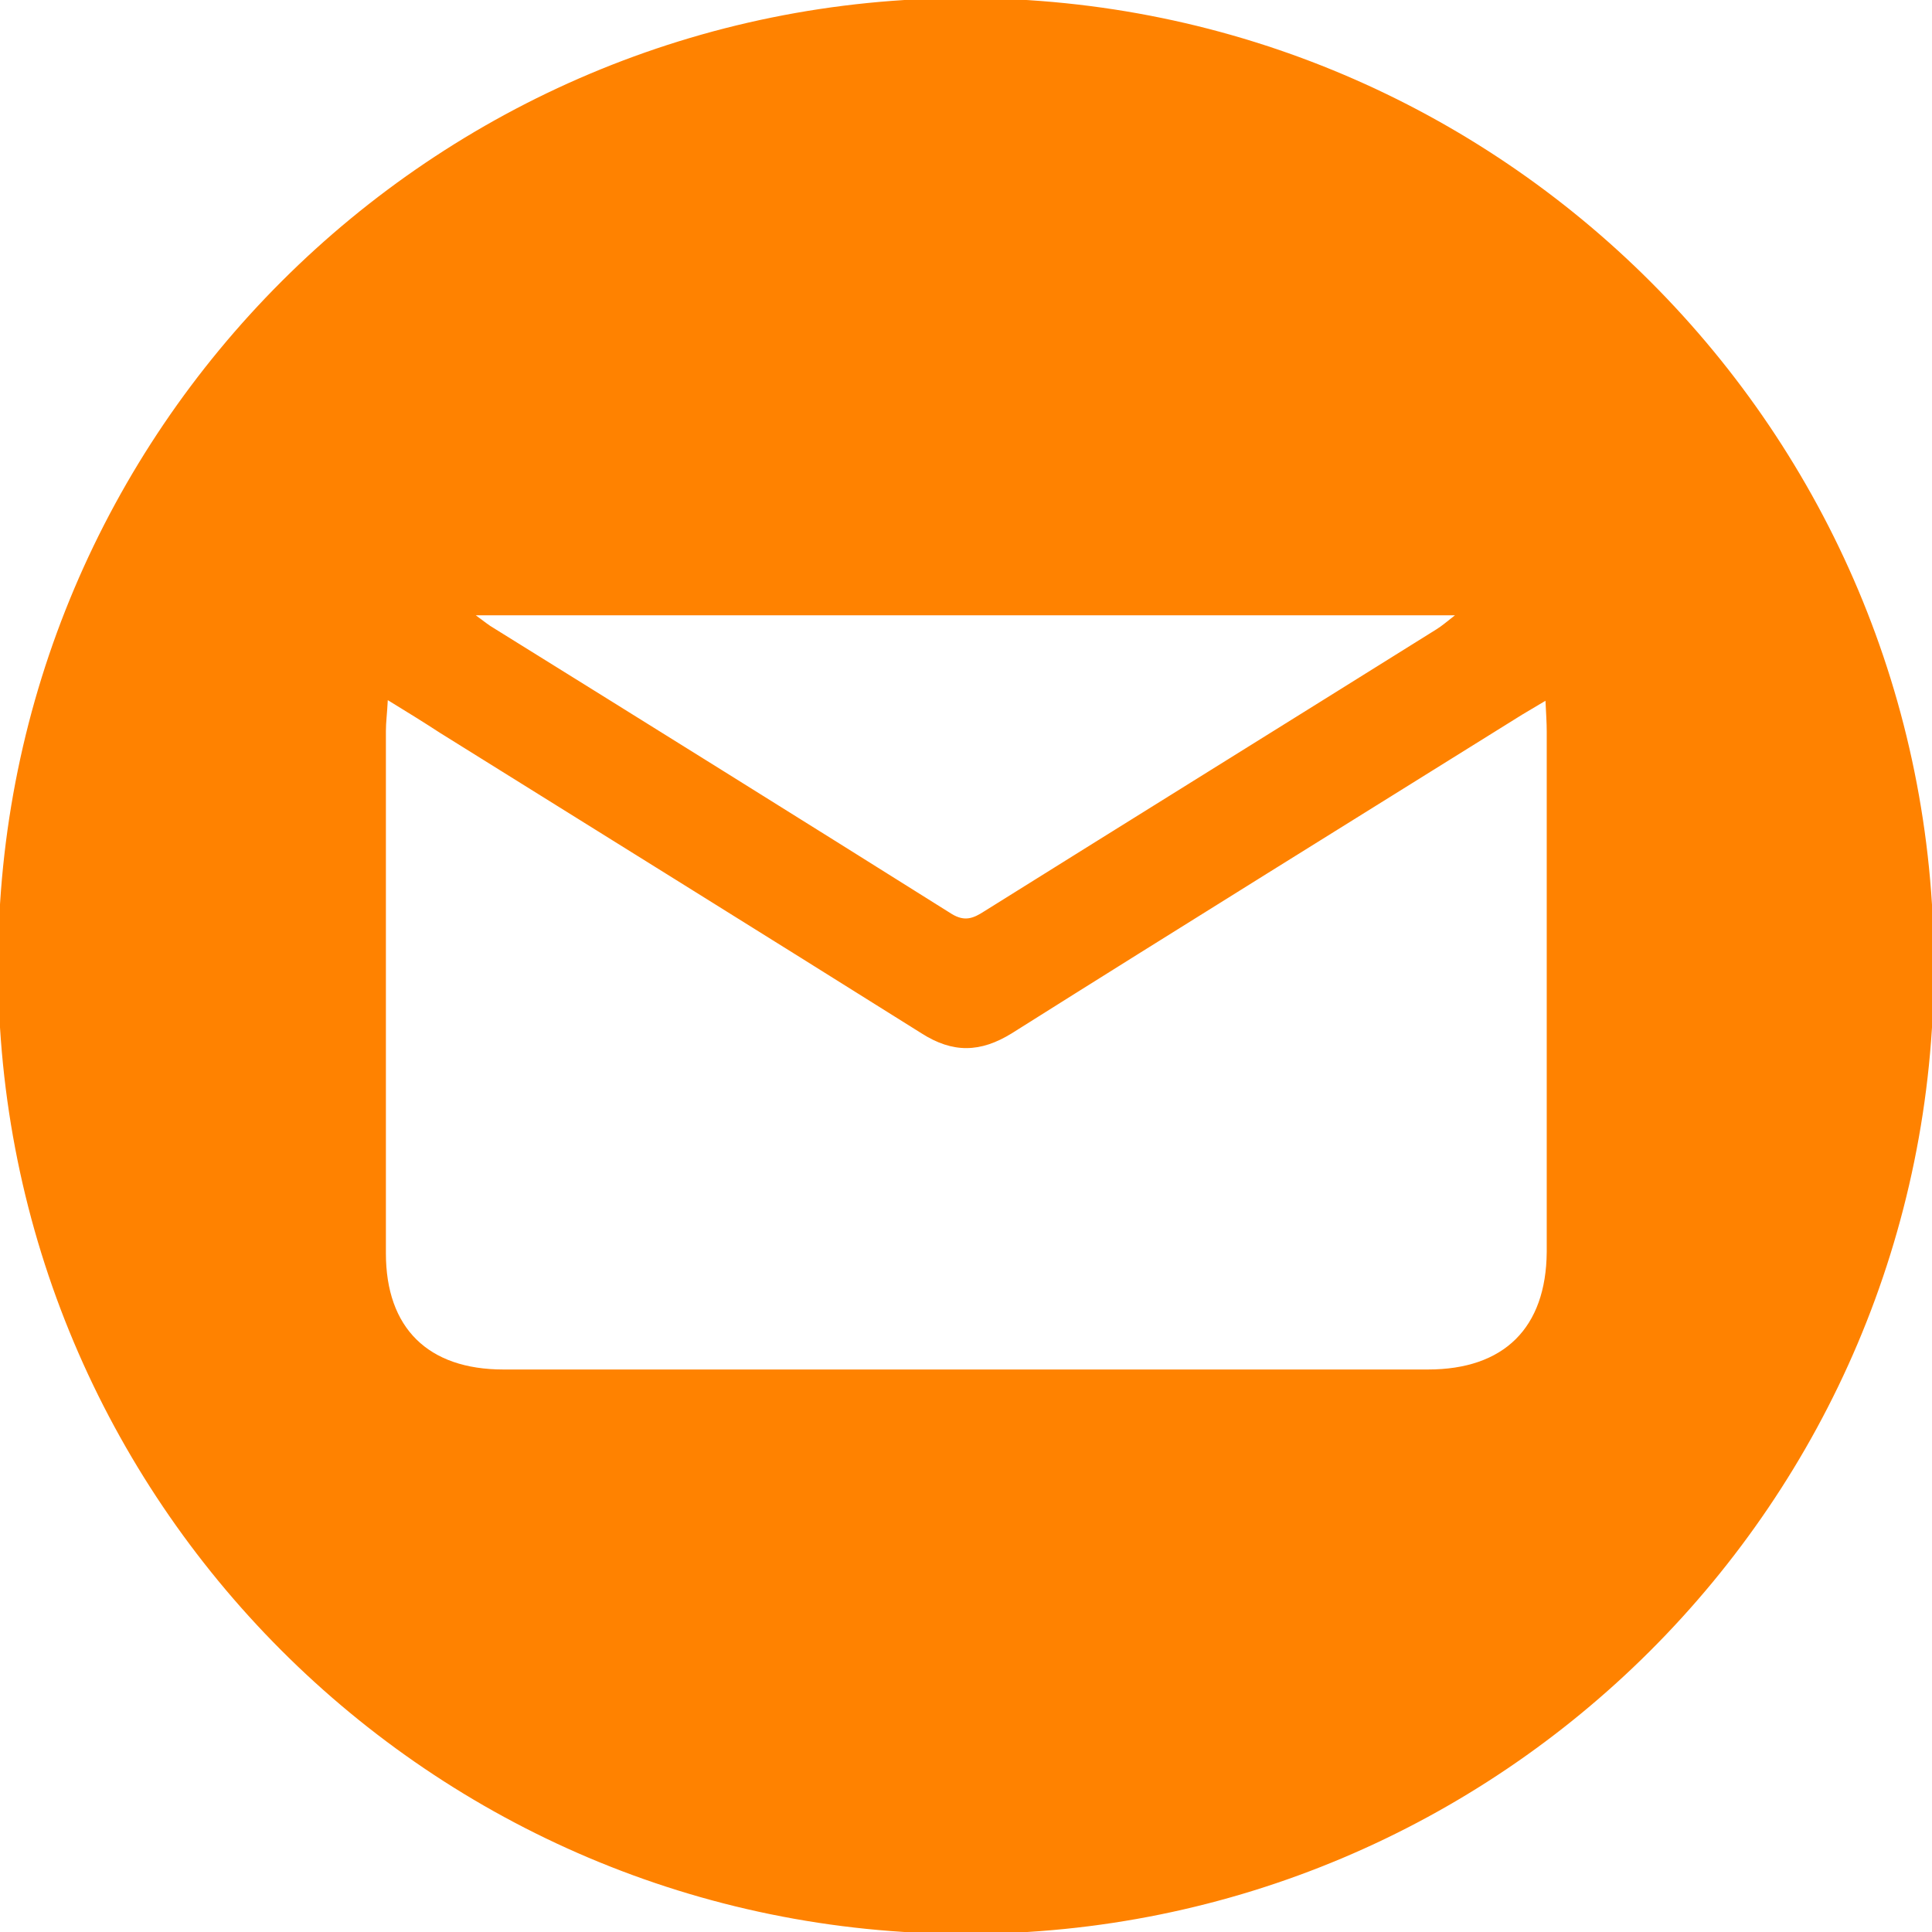
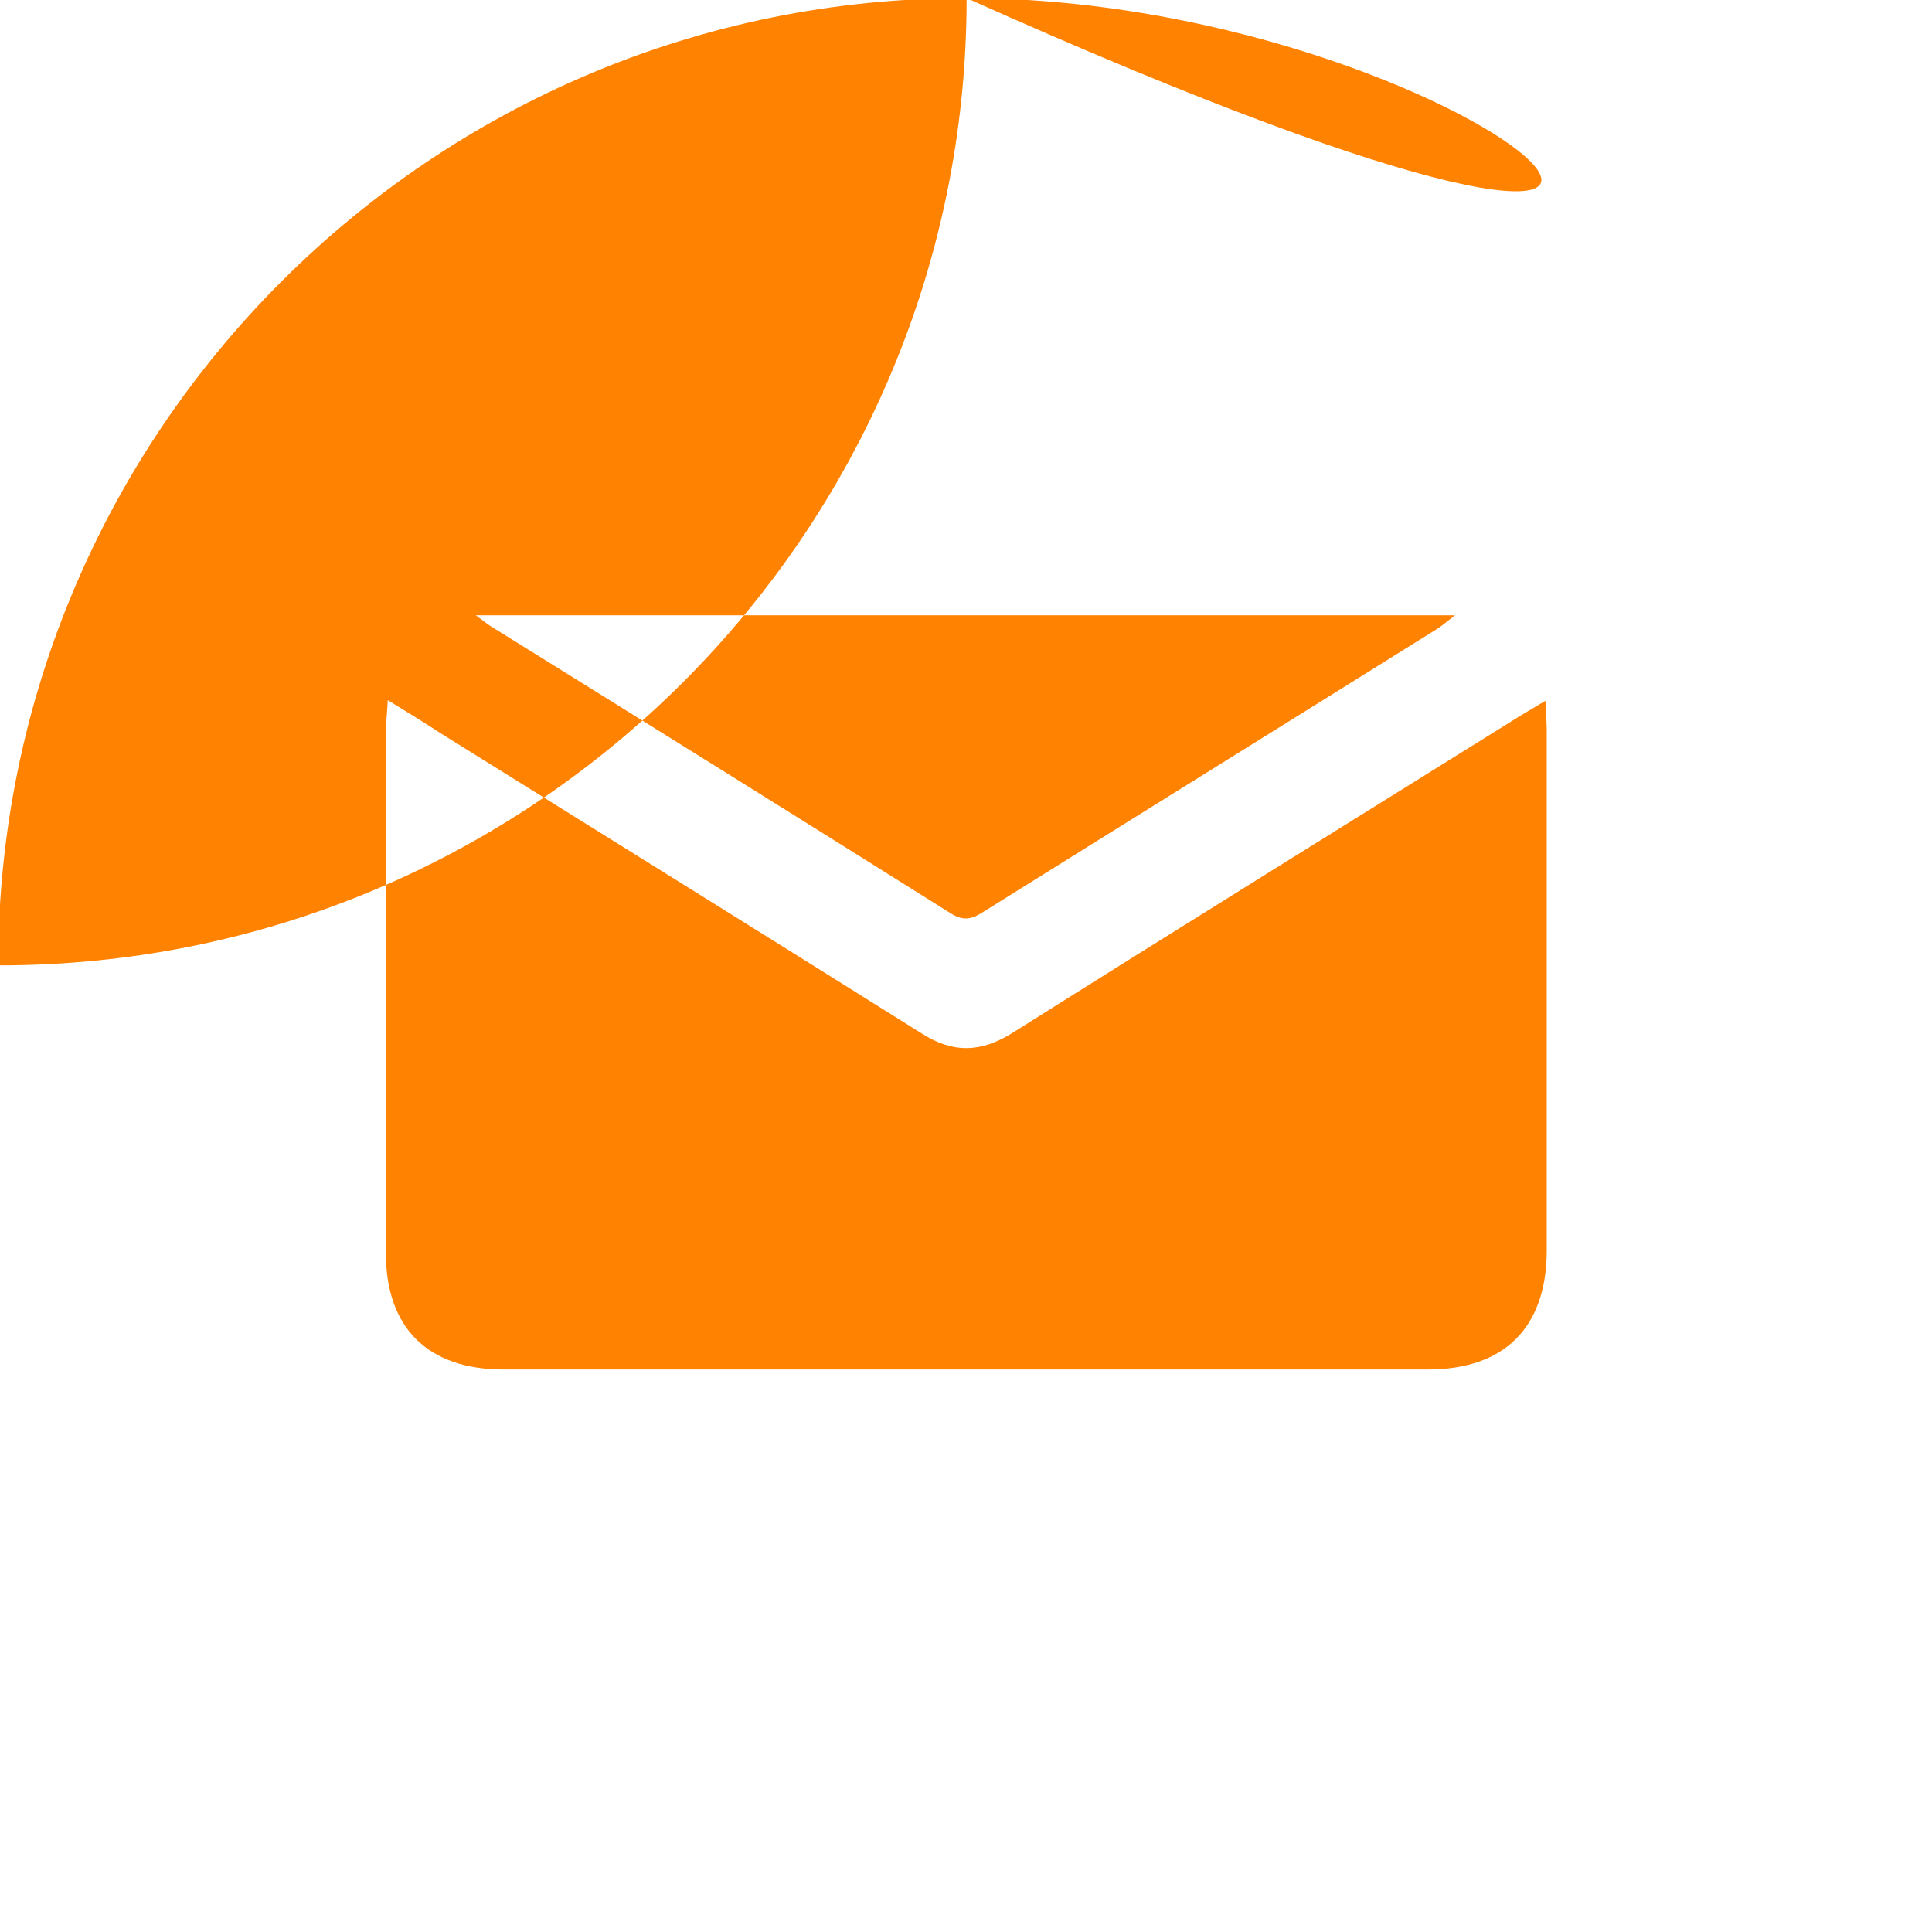
<svg xmlns="http://www.w3.org/2000/svg" version="1.1" id="Laag_1" x="0px" y="0px" viewBox="0 0 307.4 307.4" style="enable-background:new 0 0 307.4 307.4;" xml:space="preserve">
  <style type="text/css">
	.st0{fill:#FF8200;}
</style>
  <g>
-     <path class="st0" d="M153.8-0.3C68.8-0.4-0.3,68.5-0.3,153.6c-0.1,85,68.8,154.1,153.9,154.1c85,0.1,154.1-68.8,154.1-153.9   C307.8,68.8,238.9-0.2,153.8-0.3z M231.5,97.9c-1.4,1.1-2.1,1.7-2.9,2.2c-24,15-48,29.9-72,44.9c-1.7,1.1-3.1,1.7-5.2,0.4   c-24.2-15.2-48.6-30.4-72.9-45.5c-0.7-0.4-1.3-0.9-2.8-2C128.1,97.9,179.3,97.9,231.5,97.9z M227.2,217.9c-49,0-98.1,0-147.1,0   c-12,0-18.7-6.6-18.7-18.5c0-27.7,0-55.4,0-83.1c0-1.4,0.2-2.8,0.3-4.9c3.1,1.9,5.7,3.5,8.3,5.2c25.5,15.9,51.1,31.8,76.6,47.8   c5,3.2,9.4,3.1,14.4,0c27-17,54.1-33.8,81.2-50.7c1-0.6,2-1.2,3.7-2.2c0.1,2.1,0.2,3.5,0.2,4.9c0,27.6,0,55.2,0,82.8   C246,211.3,239.3,217.9,227.2,217.9z" />
+     <path class="st0" d="M153.8-0.3C68.8-0.4-0.3,68.5-0.3,153.6c85,0.1,154.1-68.8,154.1-153.9   C307.8,68.8,238.9-0.2,153.8-0.3z M231.5,97.9c-1.4,1.1-2.1,1.7-2.9,2.2c-24,15-48,29.9-72,44.9c-1.7,1.1-3.1,1.7-5.2,0.4   c-24.2-15.2-48.6-30.4-72.9-45.5c-0.7-0.4-1.3-0.9-2.8-2C128.1,97.9,179.3,97.9,231.5,97.9z M227.2,217.9c-49,0-98.1,0-147.1,0   c-12,0-18.7-6.6-18.7-18.5c0-27.7,0-55.4,0-83.1c0-1.4,0.2-2.8,0.3-4.9c3.1,1.9,5.7,3.5,8.3,5.2c25.5,15.9,51.1,31.8,76.6,47.8   c5,3.2,9.4,3.1,14.4,0c27-17,54.1-33.8,81.2-50.7c1-0.6,2-1.2,3.7-2.2c0.1,2.1,0.2,3.5,0.2,4.9c0,27.6,0,55.2,0,82.8   C246,211.3,239.3,217.9,227.2,217.9z" />
  </g>
</svg>